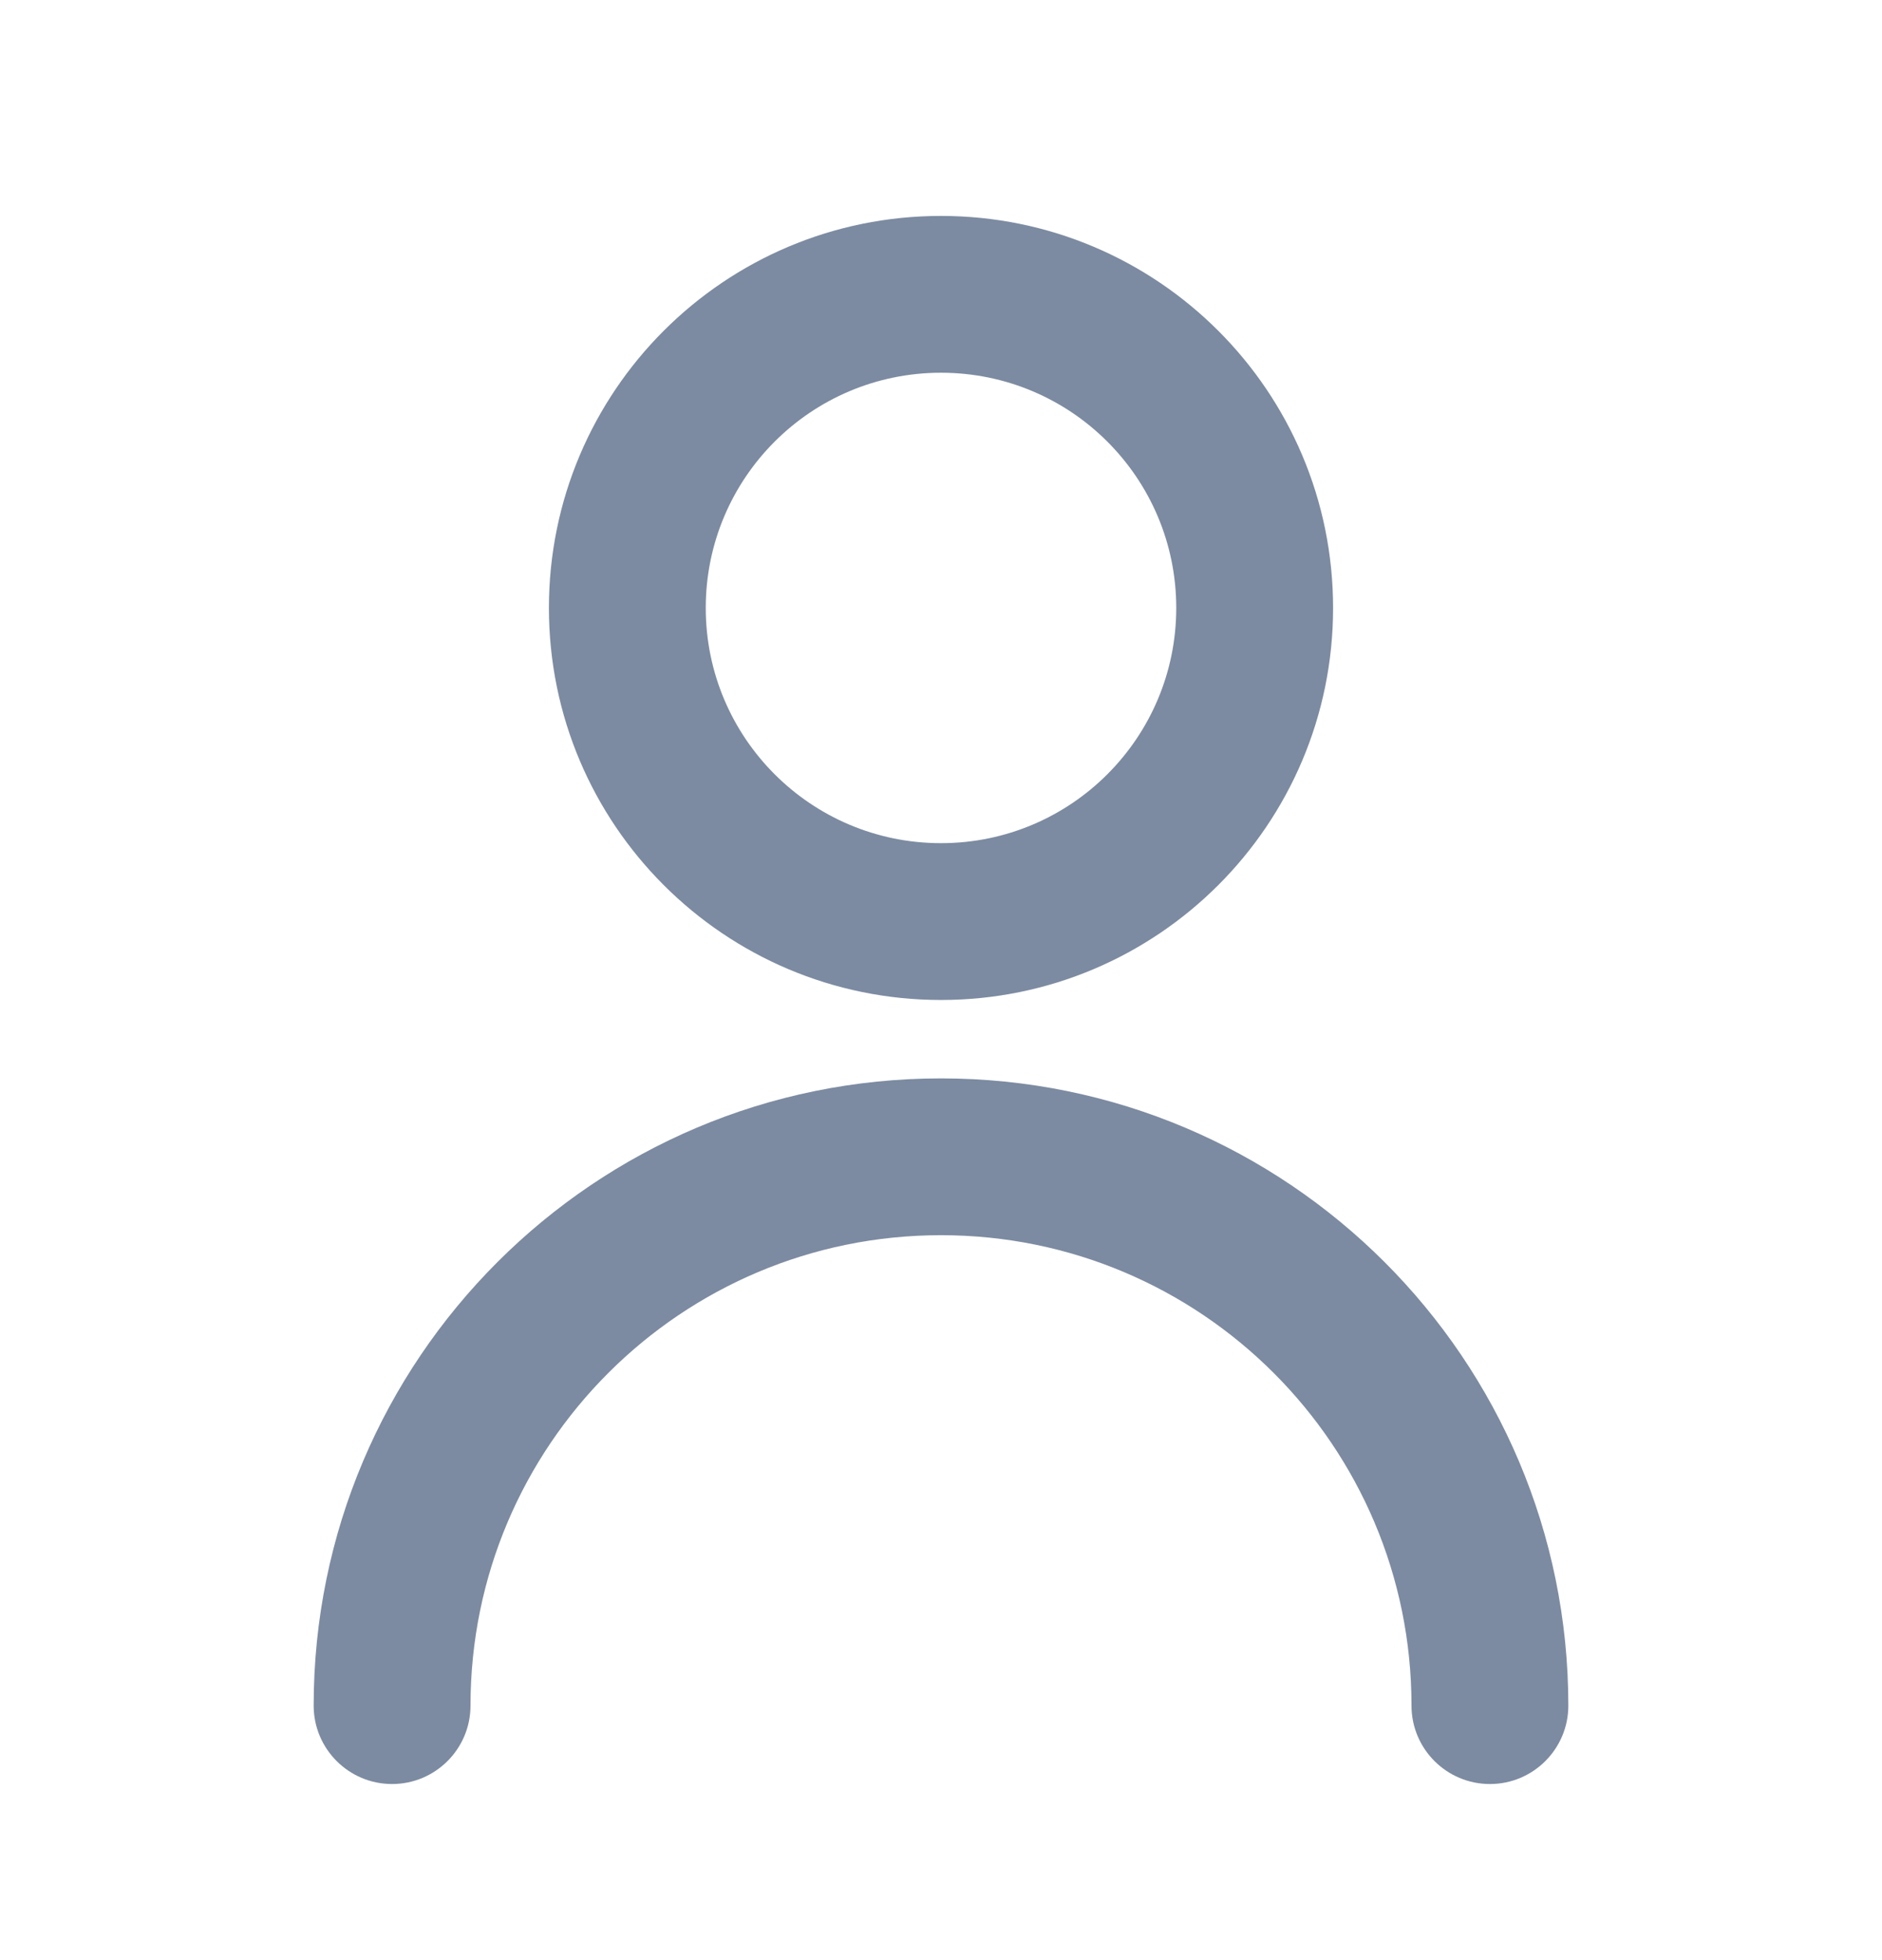
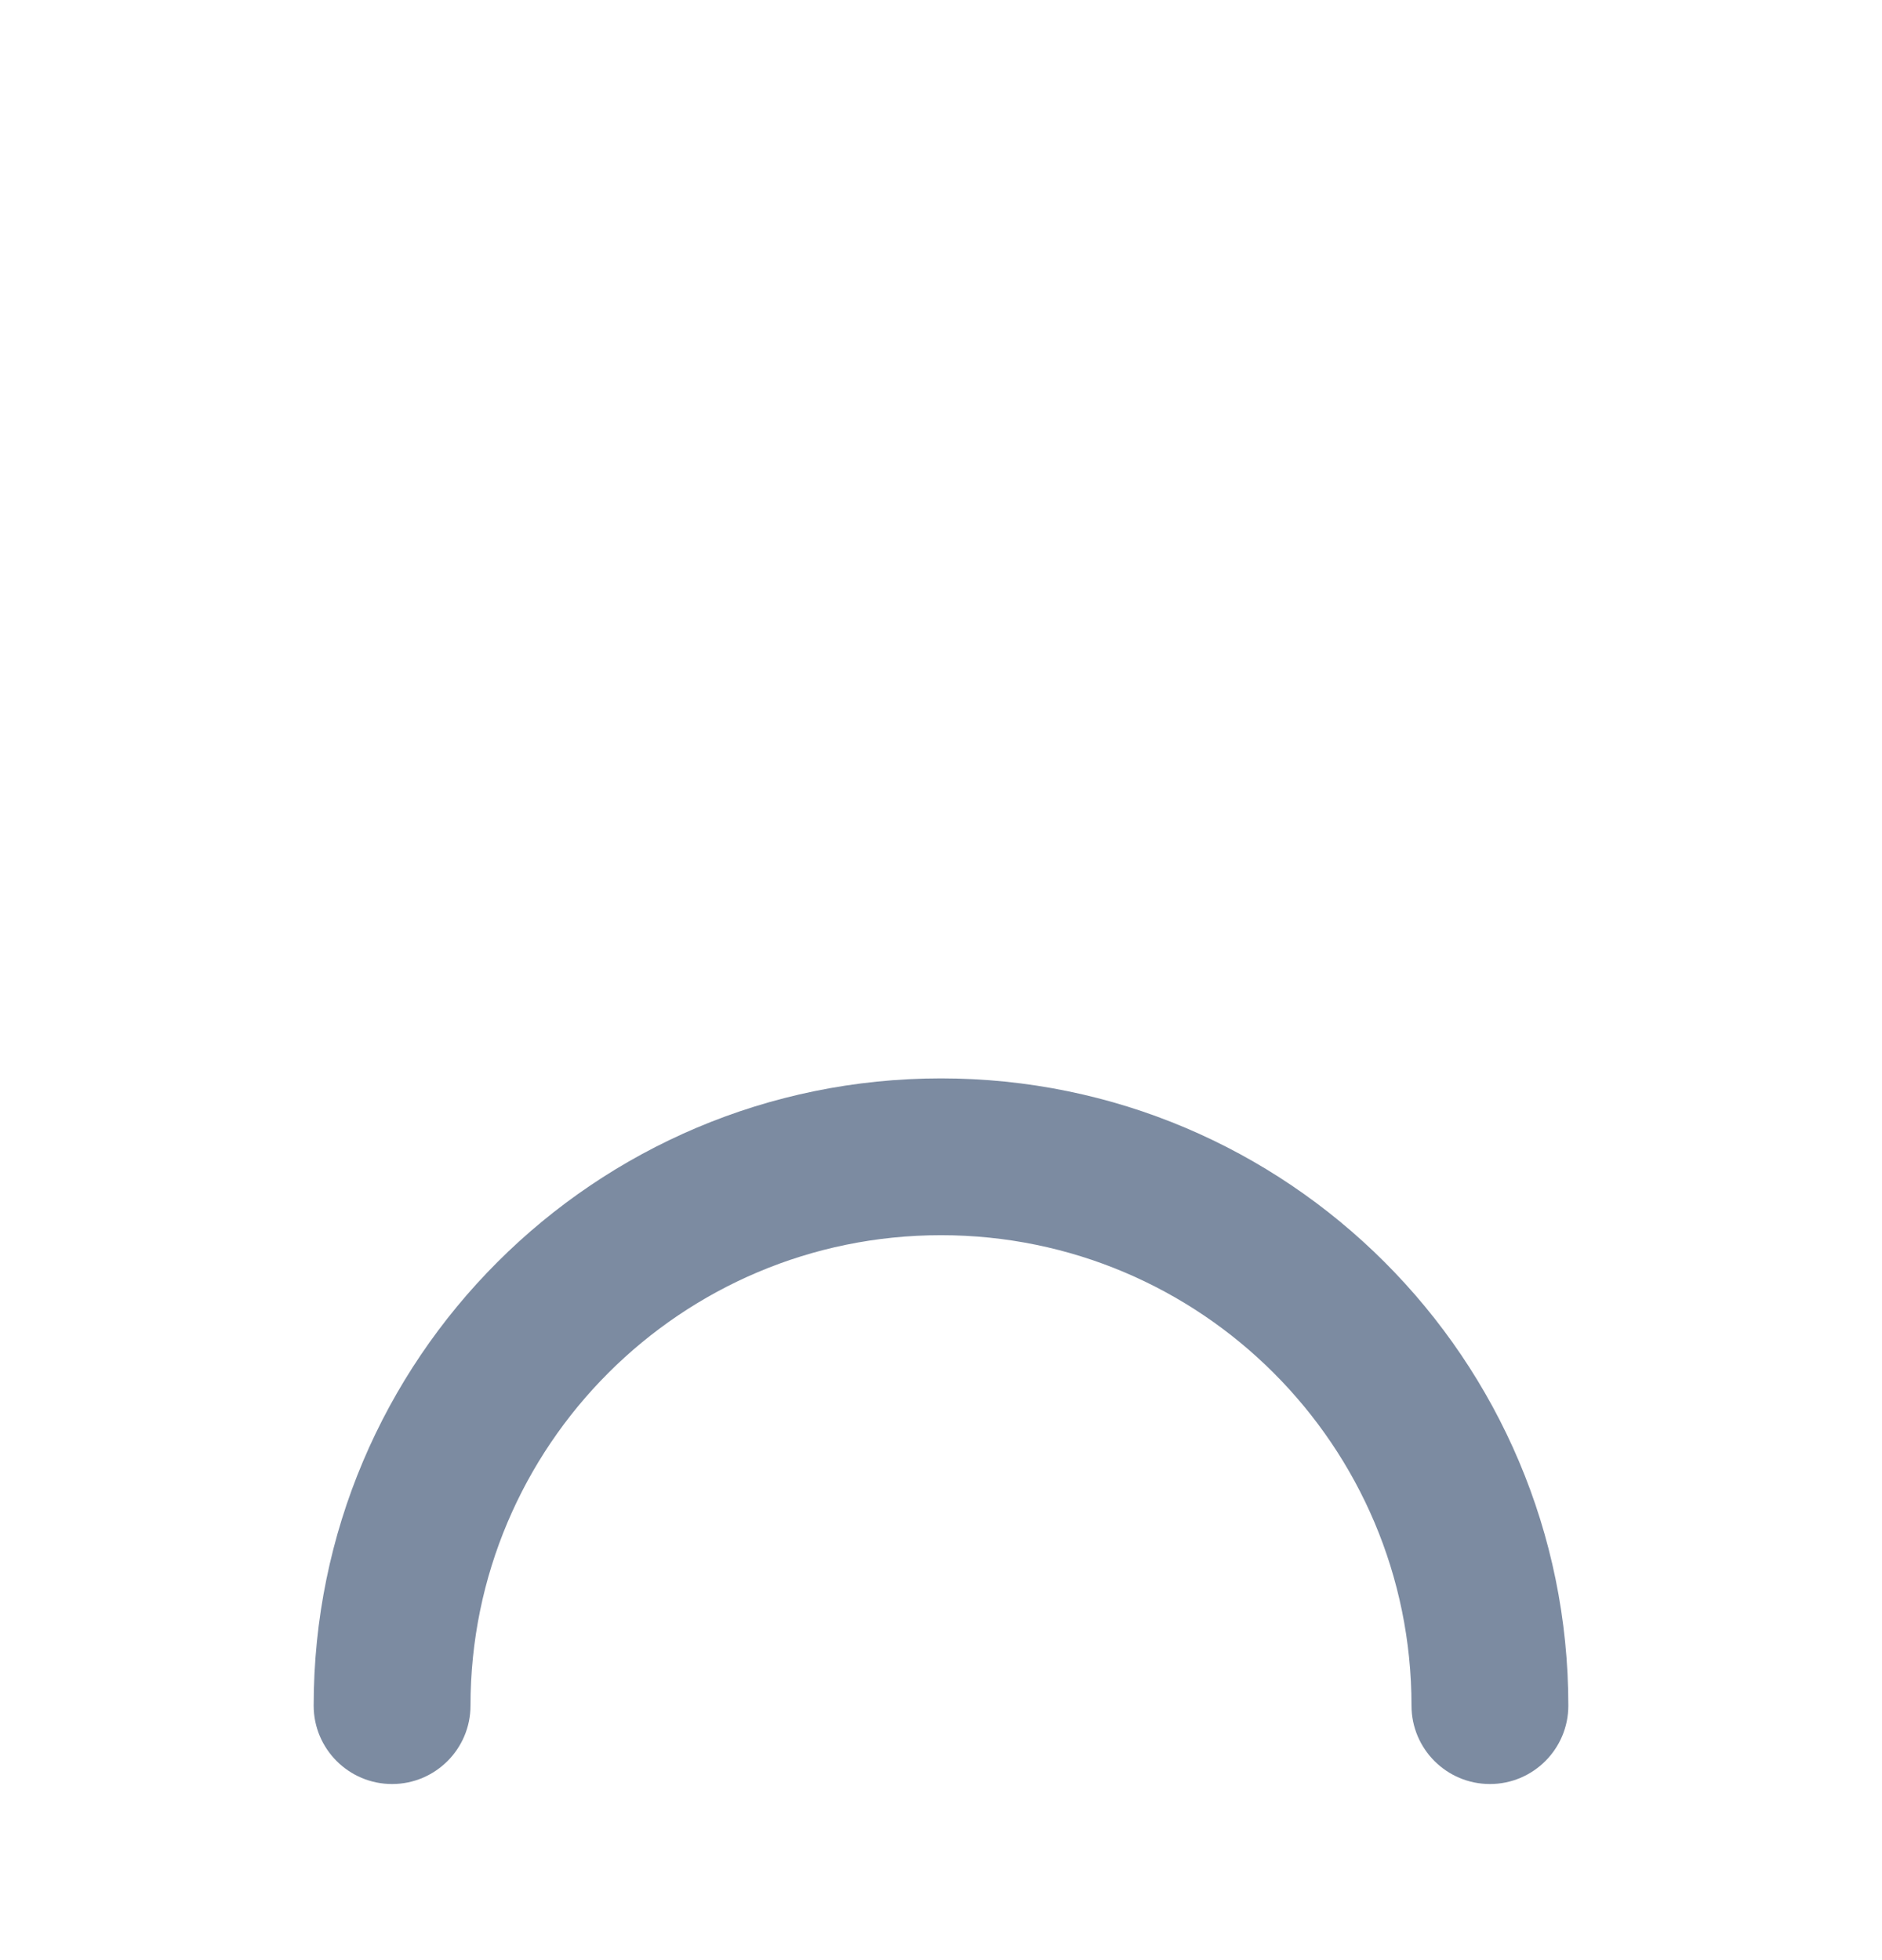
<svg xmlns="http://www.w3.org/2000/svg" width="24" height="25" viewBox="0 0 24 25" fill="none">
-   <path fill-rule="evenodd" clip-rule="evenodd" d="M12 4.754C10.343 4.754 9 6.097 9 7.754C9 9.411 10.343 10.754 12 10.754C13.657 10.754 15 9.411 15 7.754C15 6.097 13.657 4.754 12 4.754ZM7 7.754C7 4.992 9.239 2.754 12 2.754C14.761 2.754 17 4.992 17 7.754C17 10.515 14.761 12.754 12 12.754C9.239 12.754 7 10.515 7 7.754Z" fill="#7C8BA1" />
  <path fill-rule="evenodd" clip-rule="evenodd" d="M12 15.754C8.686 15.754 6 18.44 6 21.754C6 22.306 5.552 22.754 5 22.754C4.448 22.754 4 22.306 4 21.754C4 17.336 7.582 13.754 12 13.754C16.418 13.754 20 17.336 20 21.754C20 22.306 19.552 22.754 19 22.754C18.448 22.754 18 22.306 18 21.754C18 18.44 15.314 15.754 12 15.754Z" fill="#7C8BA1" />
</svg>